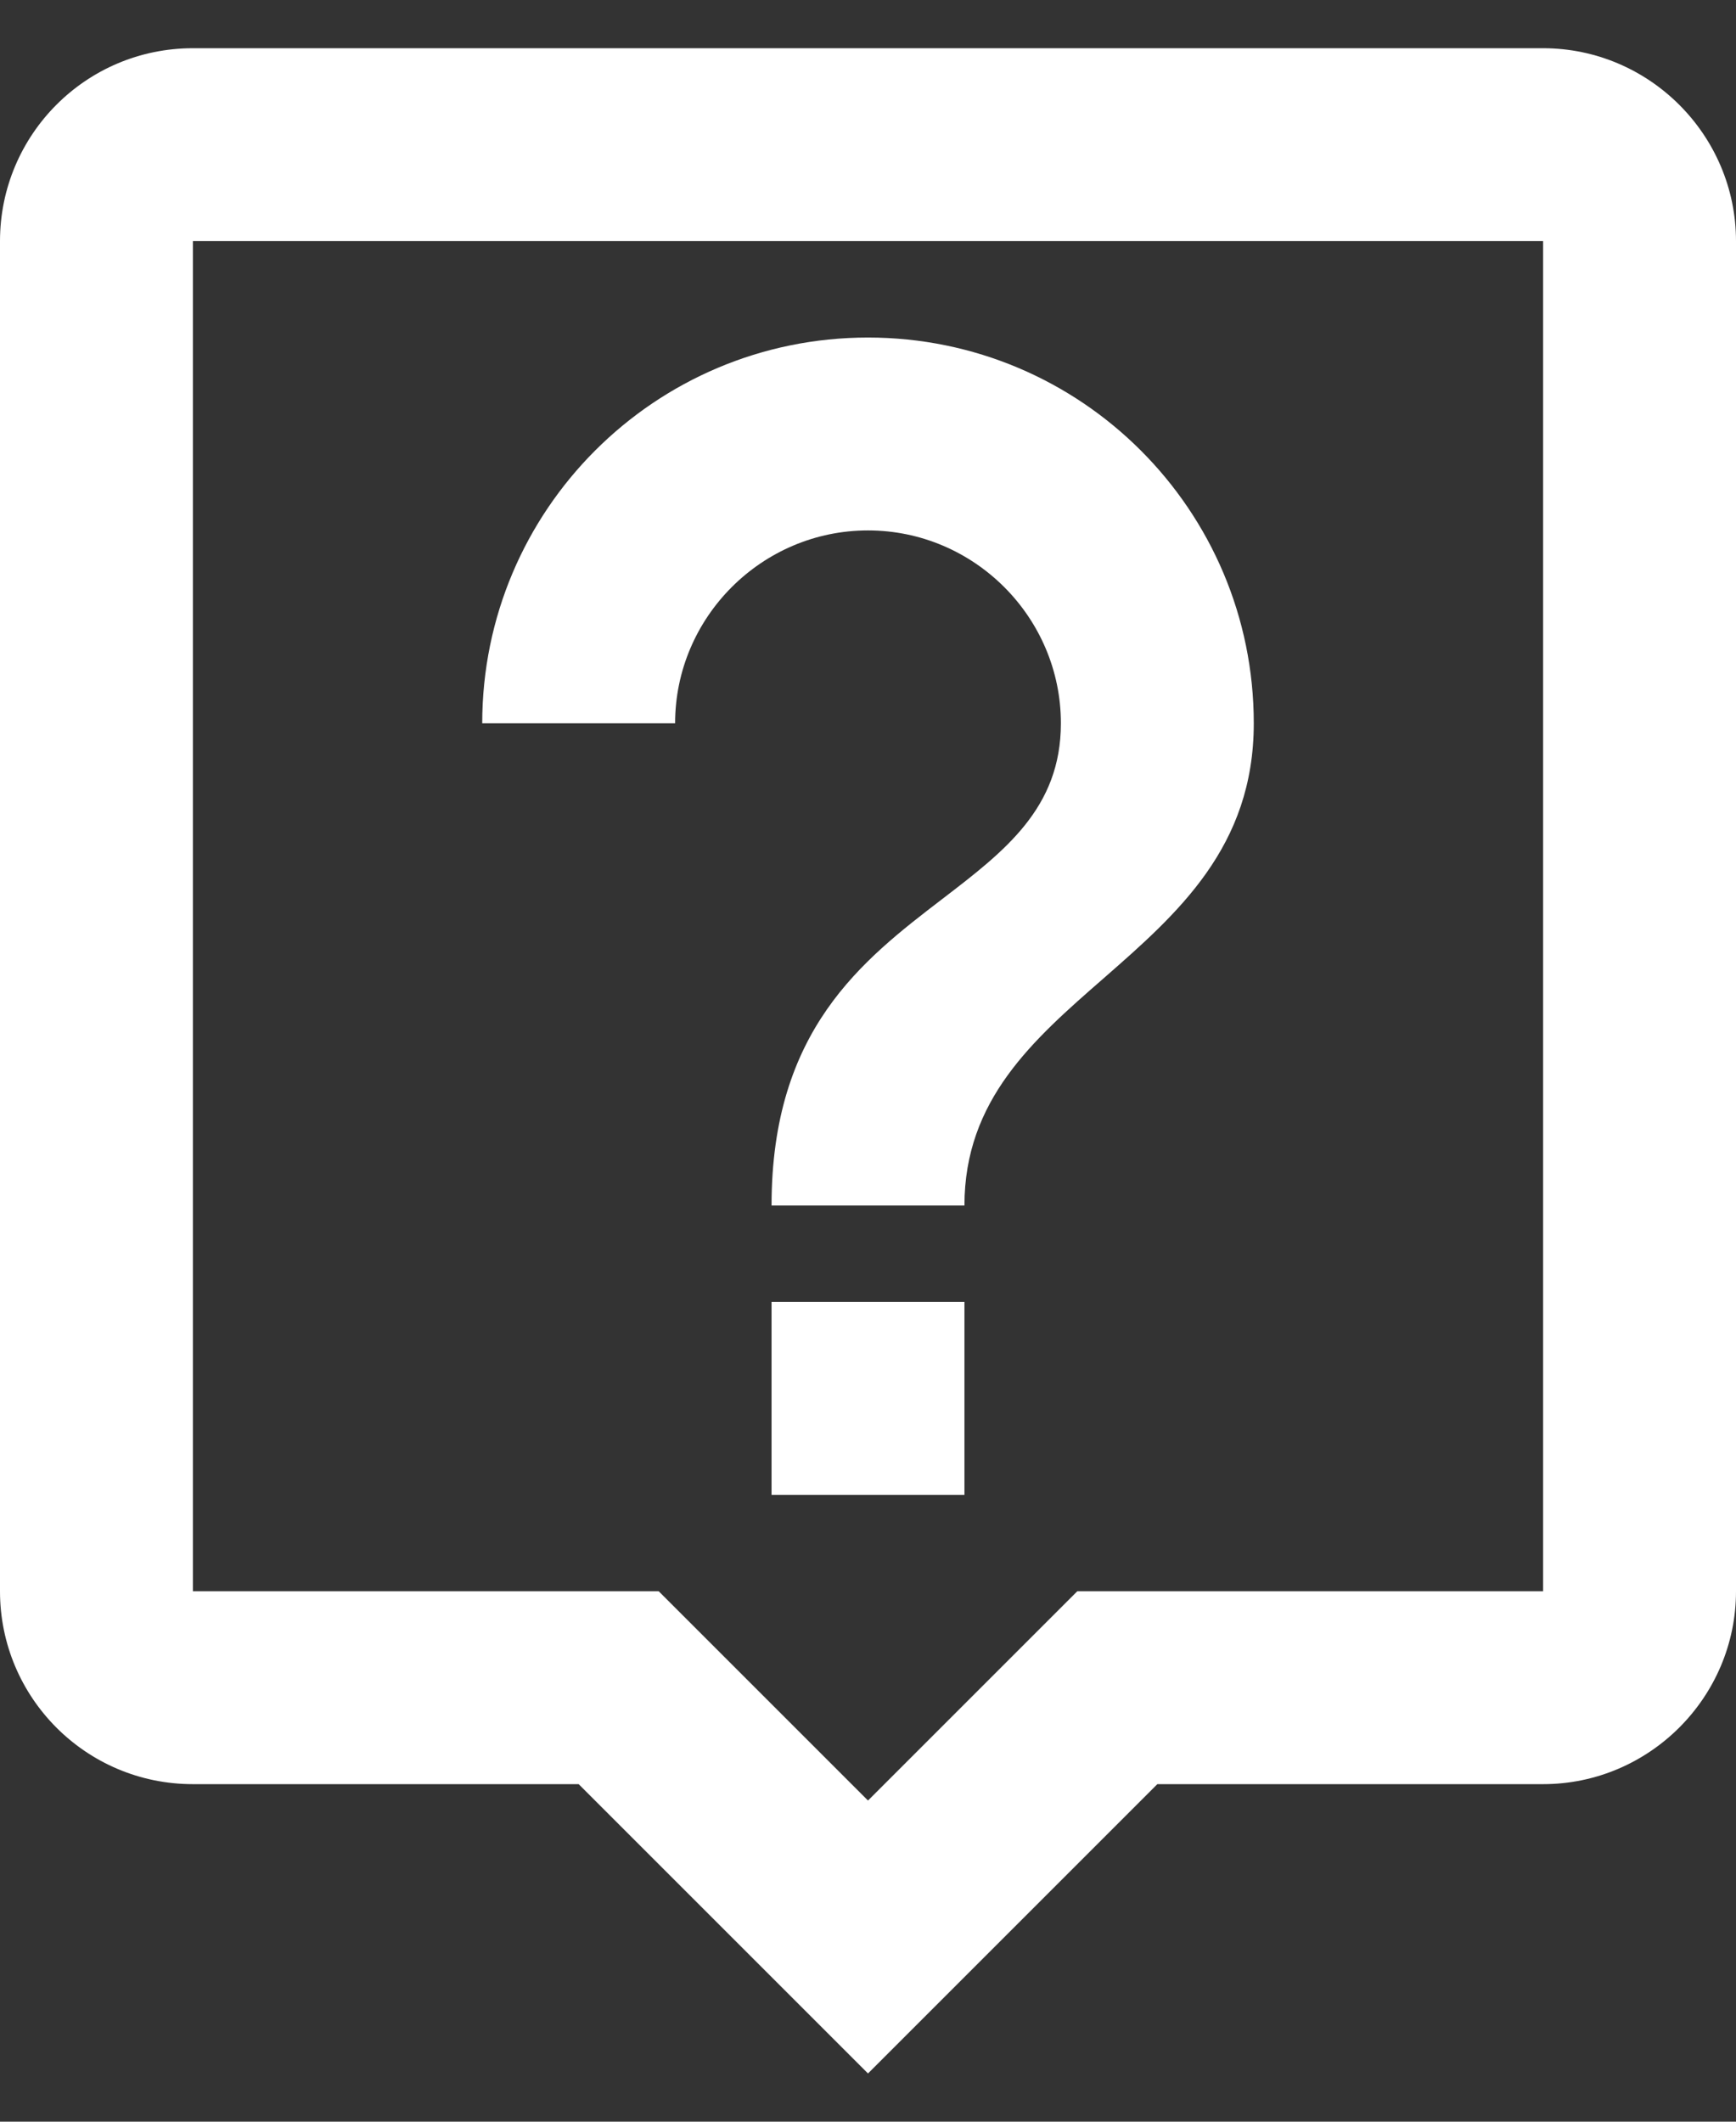
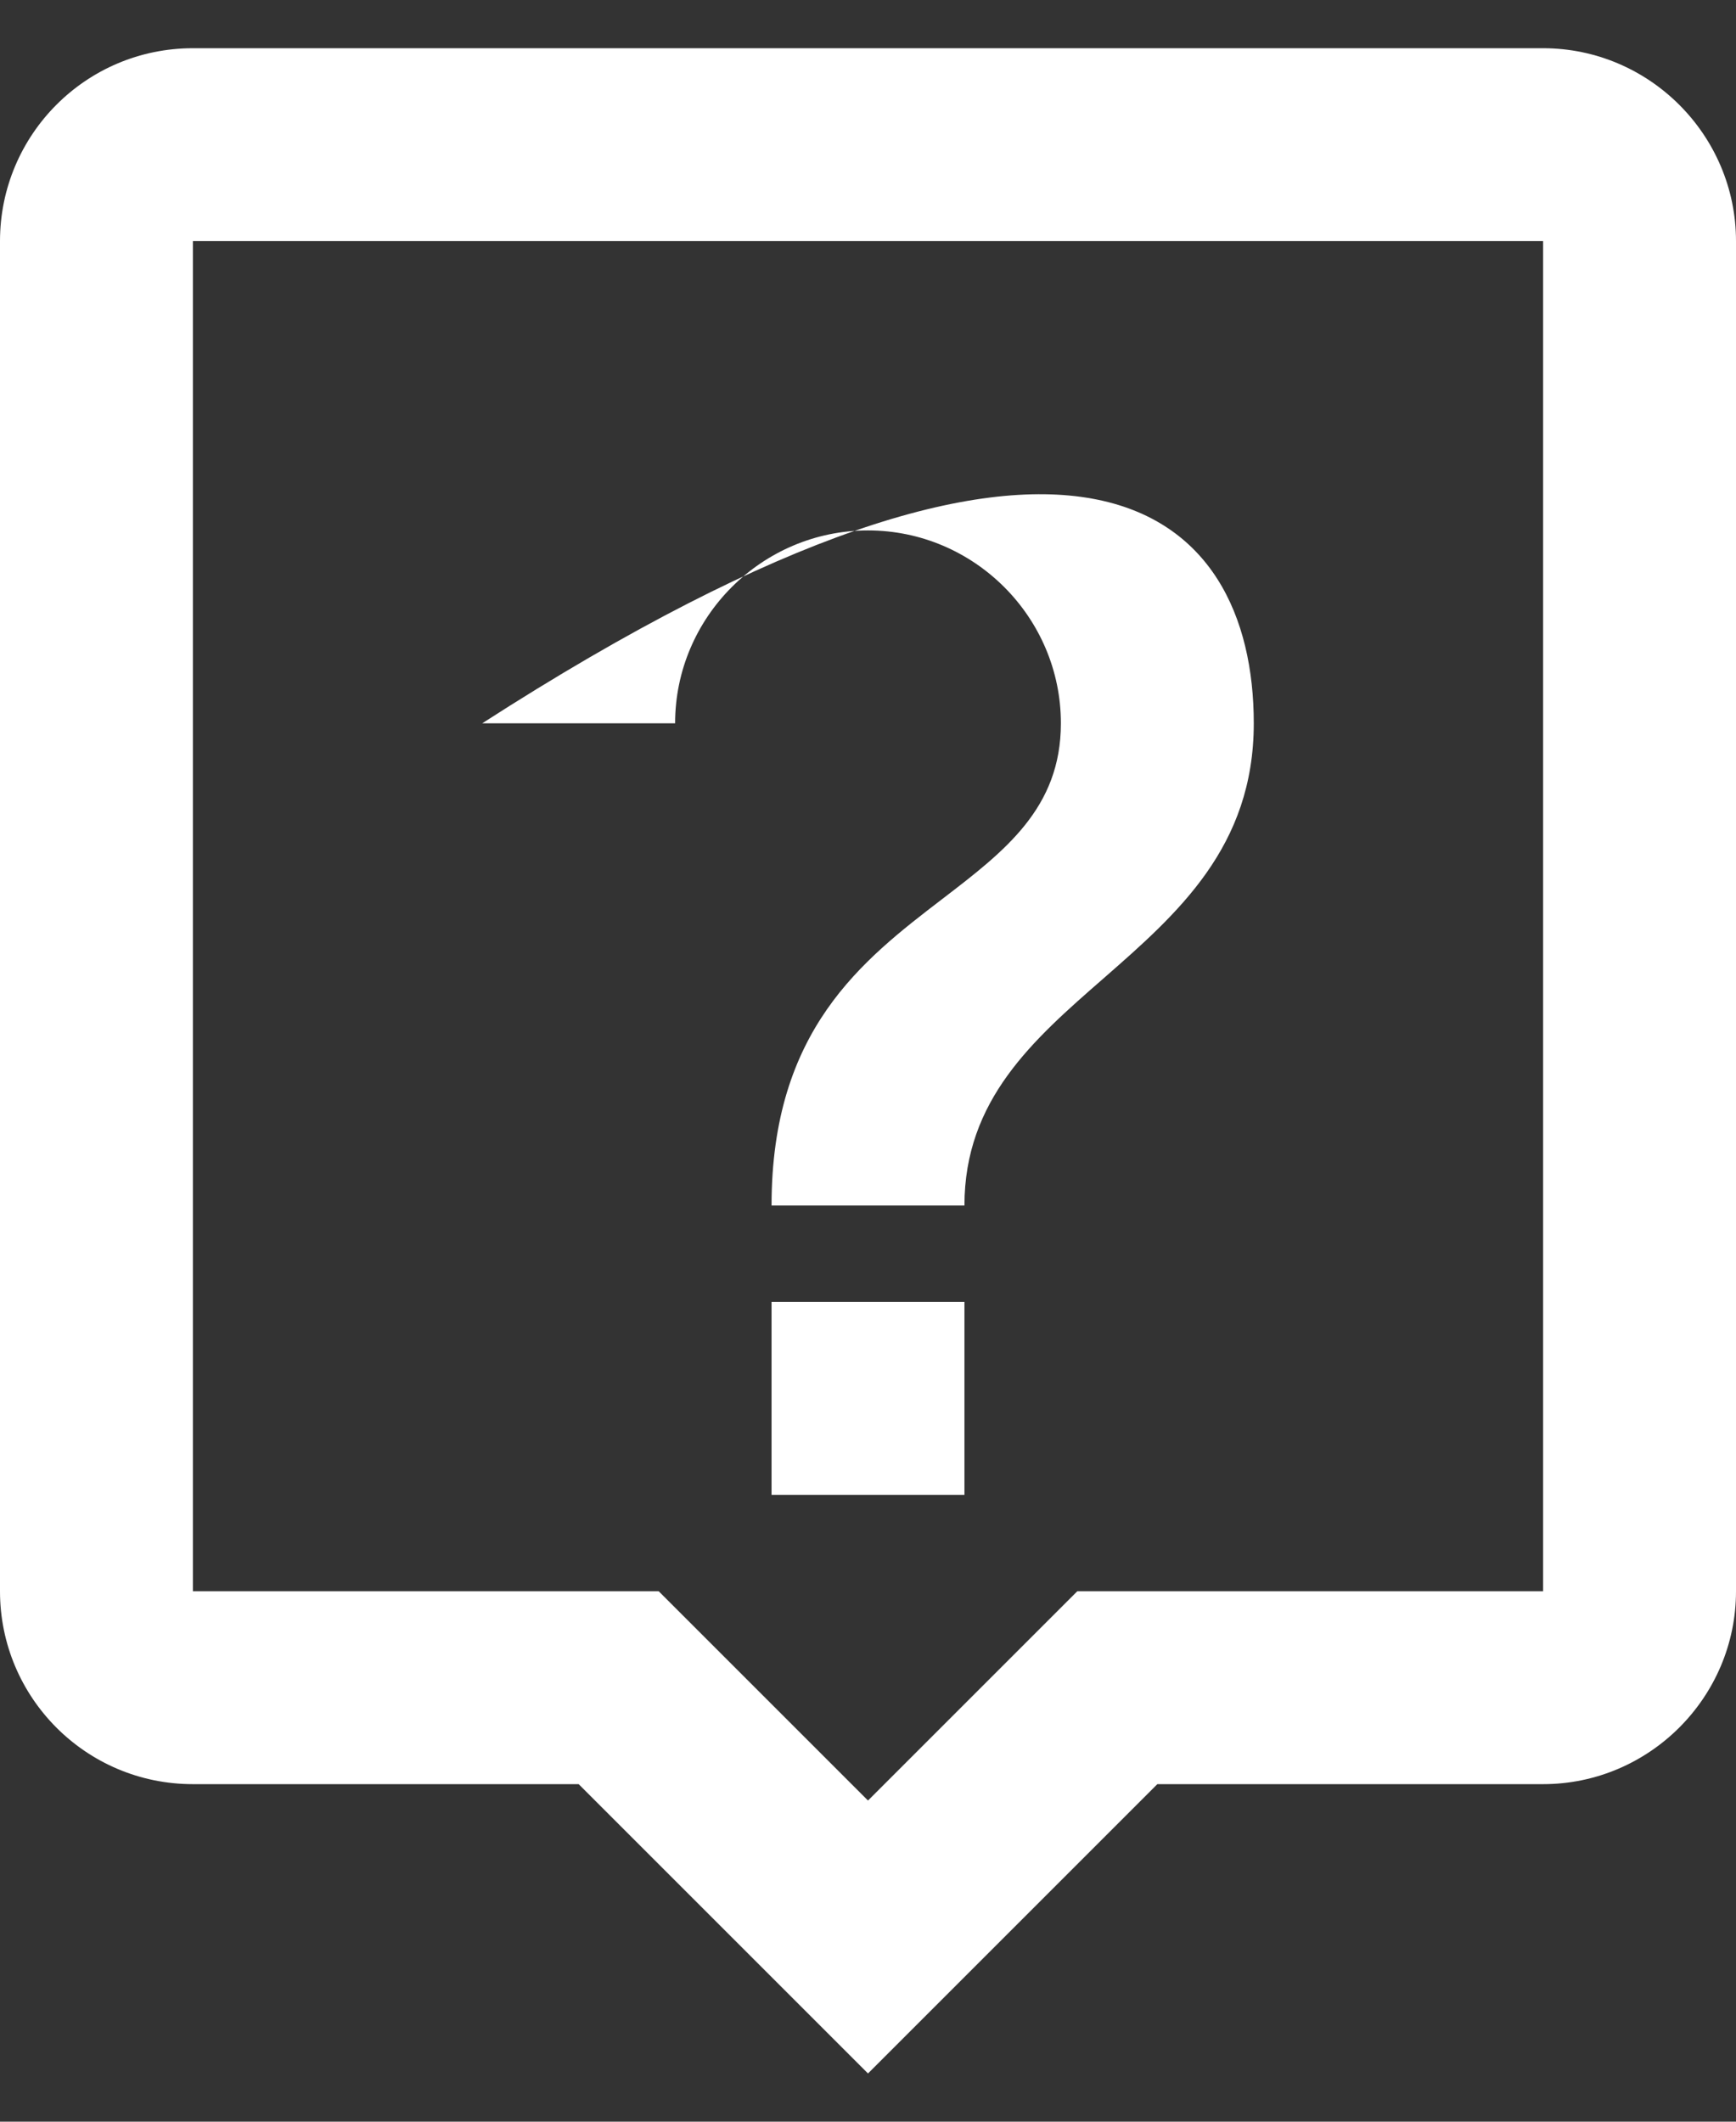
<svg xmlns="http://www.w3.org/2000/svg" width="18" height="22" viewBox="0 0 18 22" fill="none">
  <rect x="0" y="0" width="18" height="22" fill="#333333" stroke="none" />
-   <path fill-rule="evenodd" clip-rule="evenodd" d="M2 0.5H16C17.1 0.5 18 1.4 18 2.5V16.5C18 17.6 17.1 18.5 16 18.5H12L9 21.5L6 18.5H2C0.89 18.5 0 17.6 0 16.5V2.5C0 1.4 0.89 0.5 2 0.5ZM11.17 16.5H16V2.5H2V16.5H6.83L7.41 17.08L9 18.67L10.58 17.09L11.17 16.5ZM8 15.5V13.5H10V15.5H8ZM11 7.5C11 6.4 10.1 5.5 9 5.5C7.9 5.5 7 6.4 7 7.5H5C5 5.29 6.79 3.5 9 3.5C11.21 3.5 13 5.29 13 7.5C13 8.783 12.21 9.473 11.441 10.146C10.711 10.783 10 11.405 10 12.5H8C8 10.679 8.942 9.957 9.77 9.322C10.42 8.824 11 8.379 11 7.5Z" fill="#ffffff" />
+   <path fill-rule="evenodd" clip-rule="evenodd" d="M2 0.5H16C17.1 0.5 18 1.4 18 2.5V16.5C18 17.6 17.1 18.5 16 18.5H12L9 21.5L6 18.5H2C0.89 18.5 0 17.6 0 16.5V2.5C0 1.4 0.89 0.5 2 0.5ZM11.17 16.5H16V2.5H2V16.5H6.83L7.41 17.08L9 18.67L10.58 17.09L11.17 16.5ZM8 15.5V13.5H10V15.5H8ZM11 7.5C11 6.4 10.1 5.5 9 5.5C7.9 5.5 7 6.4 7 7.5H5C11.21 3.5 13 5.29 13 7.5C13 8.783 12.21 9.473 11.441 10.146C10.711 10.783 10 11.405 10 12.5H8C8 10.679 8.942 9.957 9.77 9.322C10.42 8.824 11 8.379 11 7.5Z" fill="#ffffff" />
</svg>